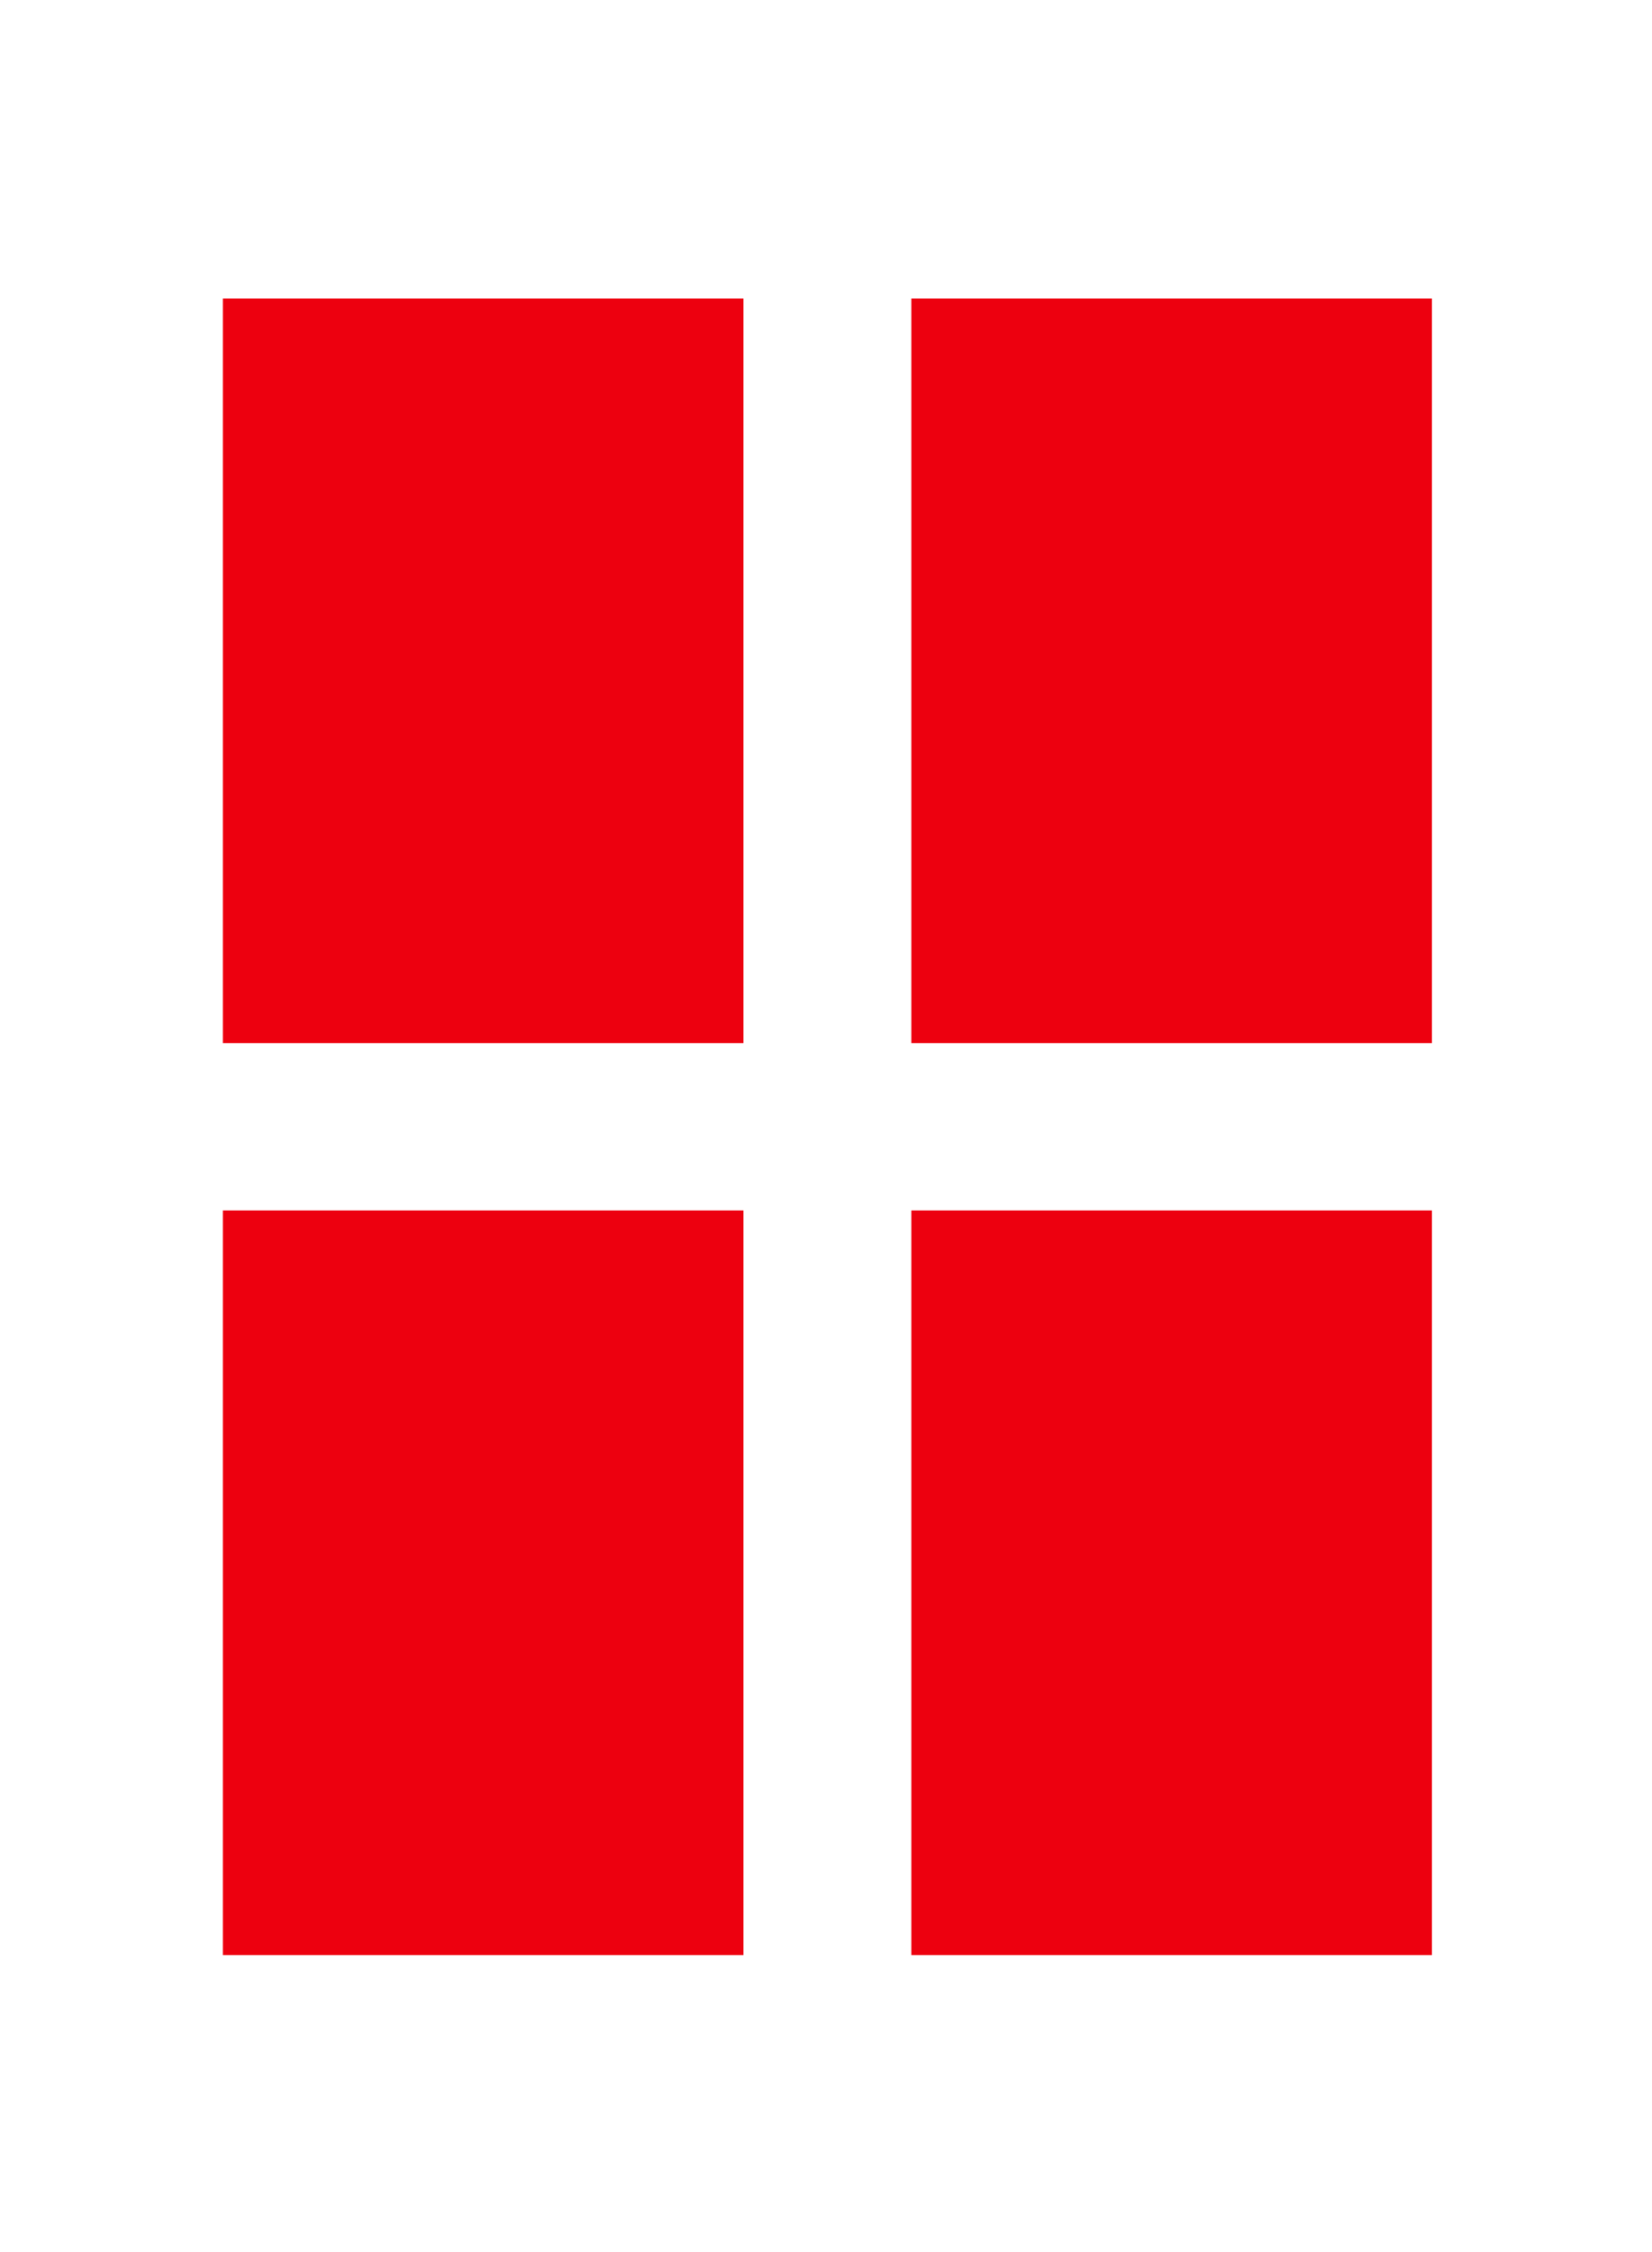
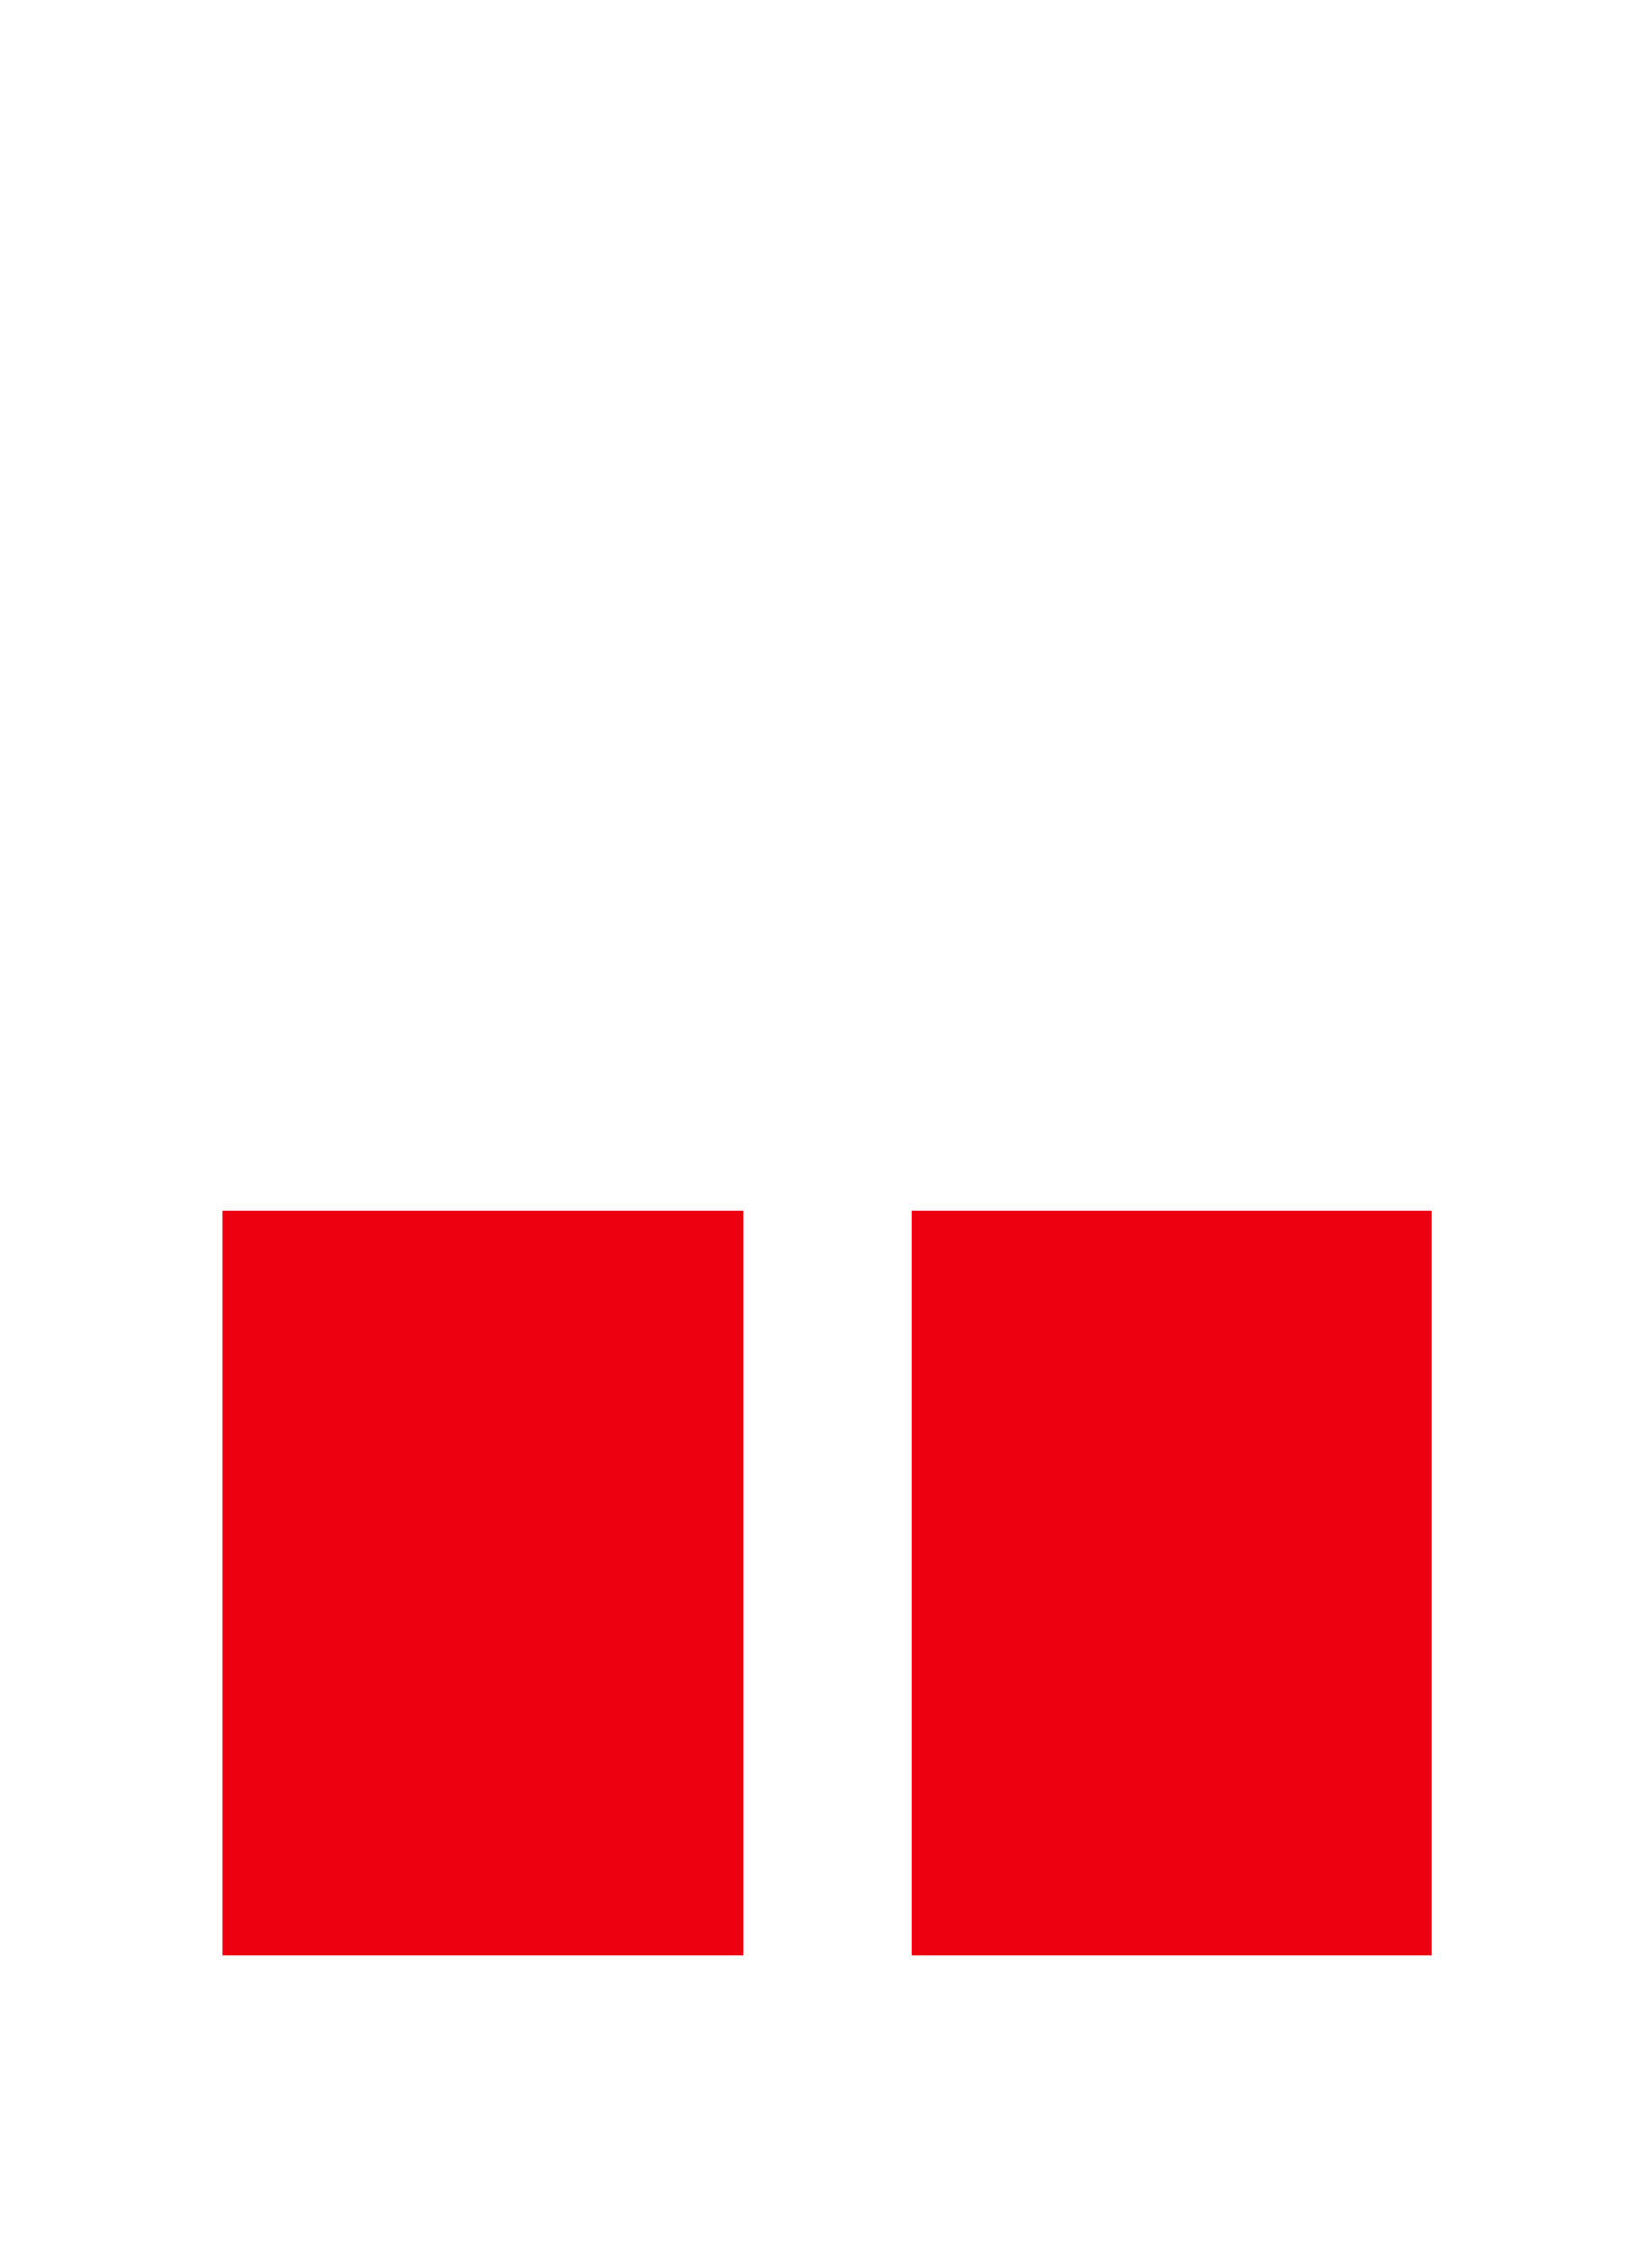
<svg xmlns="http://www.w3.org/2000/svg" width="2342" height="3191" preserveAspectRatio="xMidYMid meet">
  <rect width="100%" height="100%" fill="#333333" stroke="none" />
  <g>
    <title>background</title>
    <rect fill="none" id="canvas_background" height="402" width="582" y="-1" x="-1" />
  </g>
  <g>
    <title>Layer 1</title>
    <rect id="svg_6" height="3211.802" width="2361.396" y="-10.757" x="-9.698" stroke-width="1.5" fill="#ffffff" />
    <g id="svg_1" fill="#000000" transform="translate(0,3191) scale(0.1,-0.1) ">
-       <path fill="#ed000f" id="svg_2" d="m3160,22405l0,-5275l3690,0l3690,0l0,5275l0,5275l-3690,0l-3690,0l0,-5275z" />
-       <path fill="#ed000f" id="svg_3" d="m12920,22405l0,-5275l3690,0l3690,0l0,5275l0,5275l-3690,0l-3690,0l0,-5275z" />
      <path fill="#ed000f" id="svg_4" d="m3160,9485l0,-5275l3690,0l3690,0l0,5275l0,5275l-3690,0l-3690,0l0,-5275z" />
-       <path fill="#ed000f" id="svg_5" d="m12920,9485l0,-5275l3690,0l3690,0l0,5275l0,5275l-3690,0l-3690,0l0,-5275z" />
+       <path fill="#ed000f" id="svg_5" d="m12920,9485l0,-5275l3690,0l3690,0l0,5275l0,5275l-3690,0l-3690,0l0,-5275" />
    </g>
  </g>
</svg>